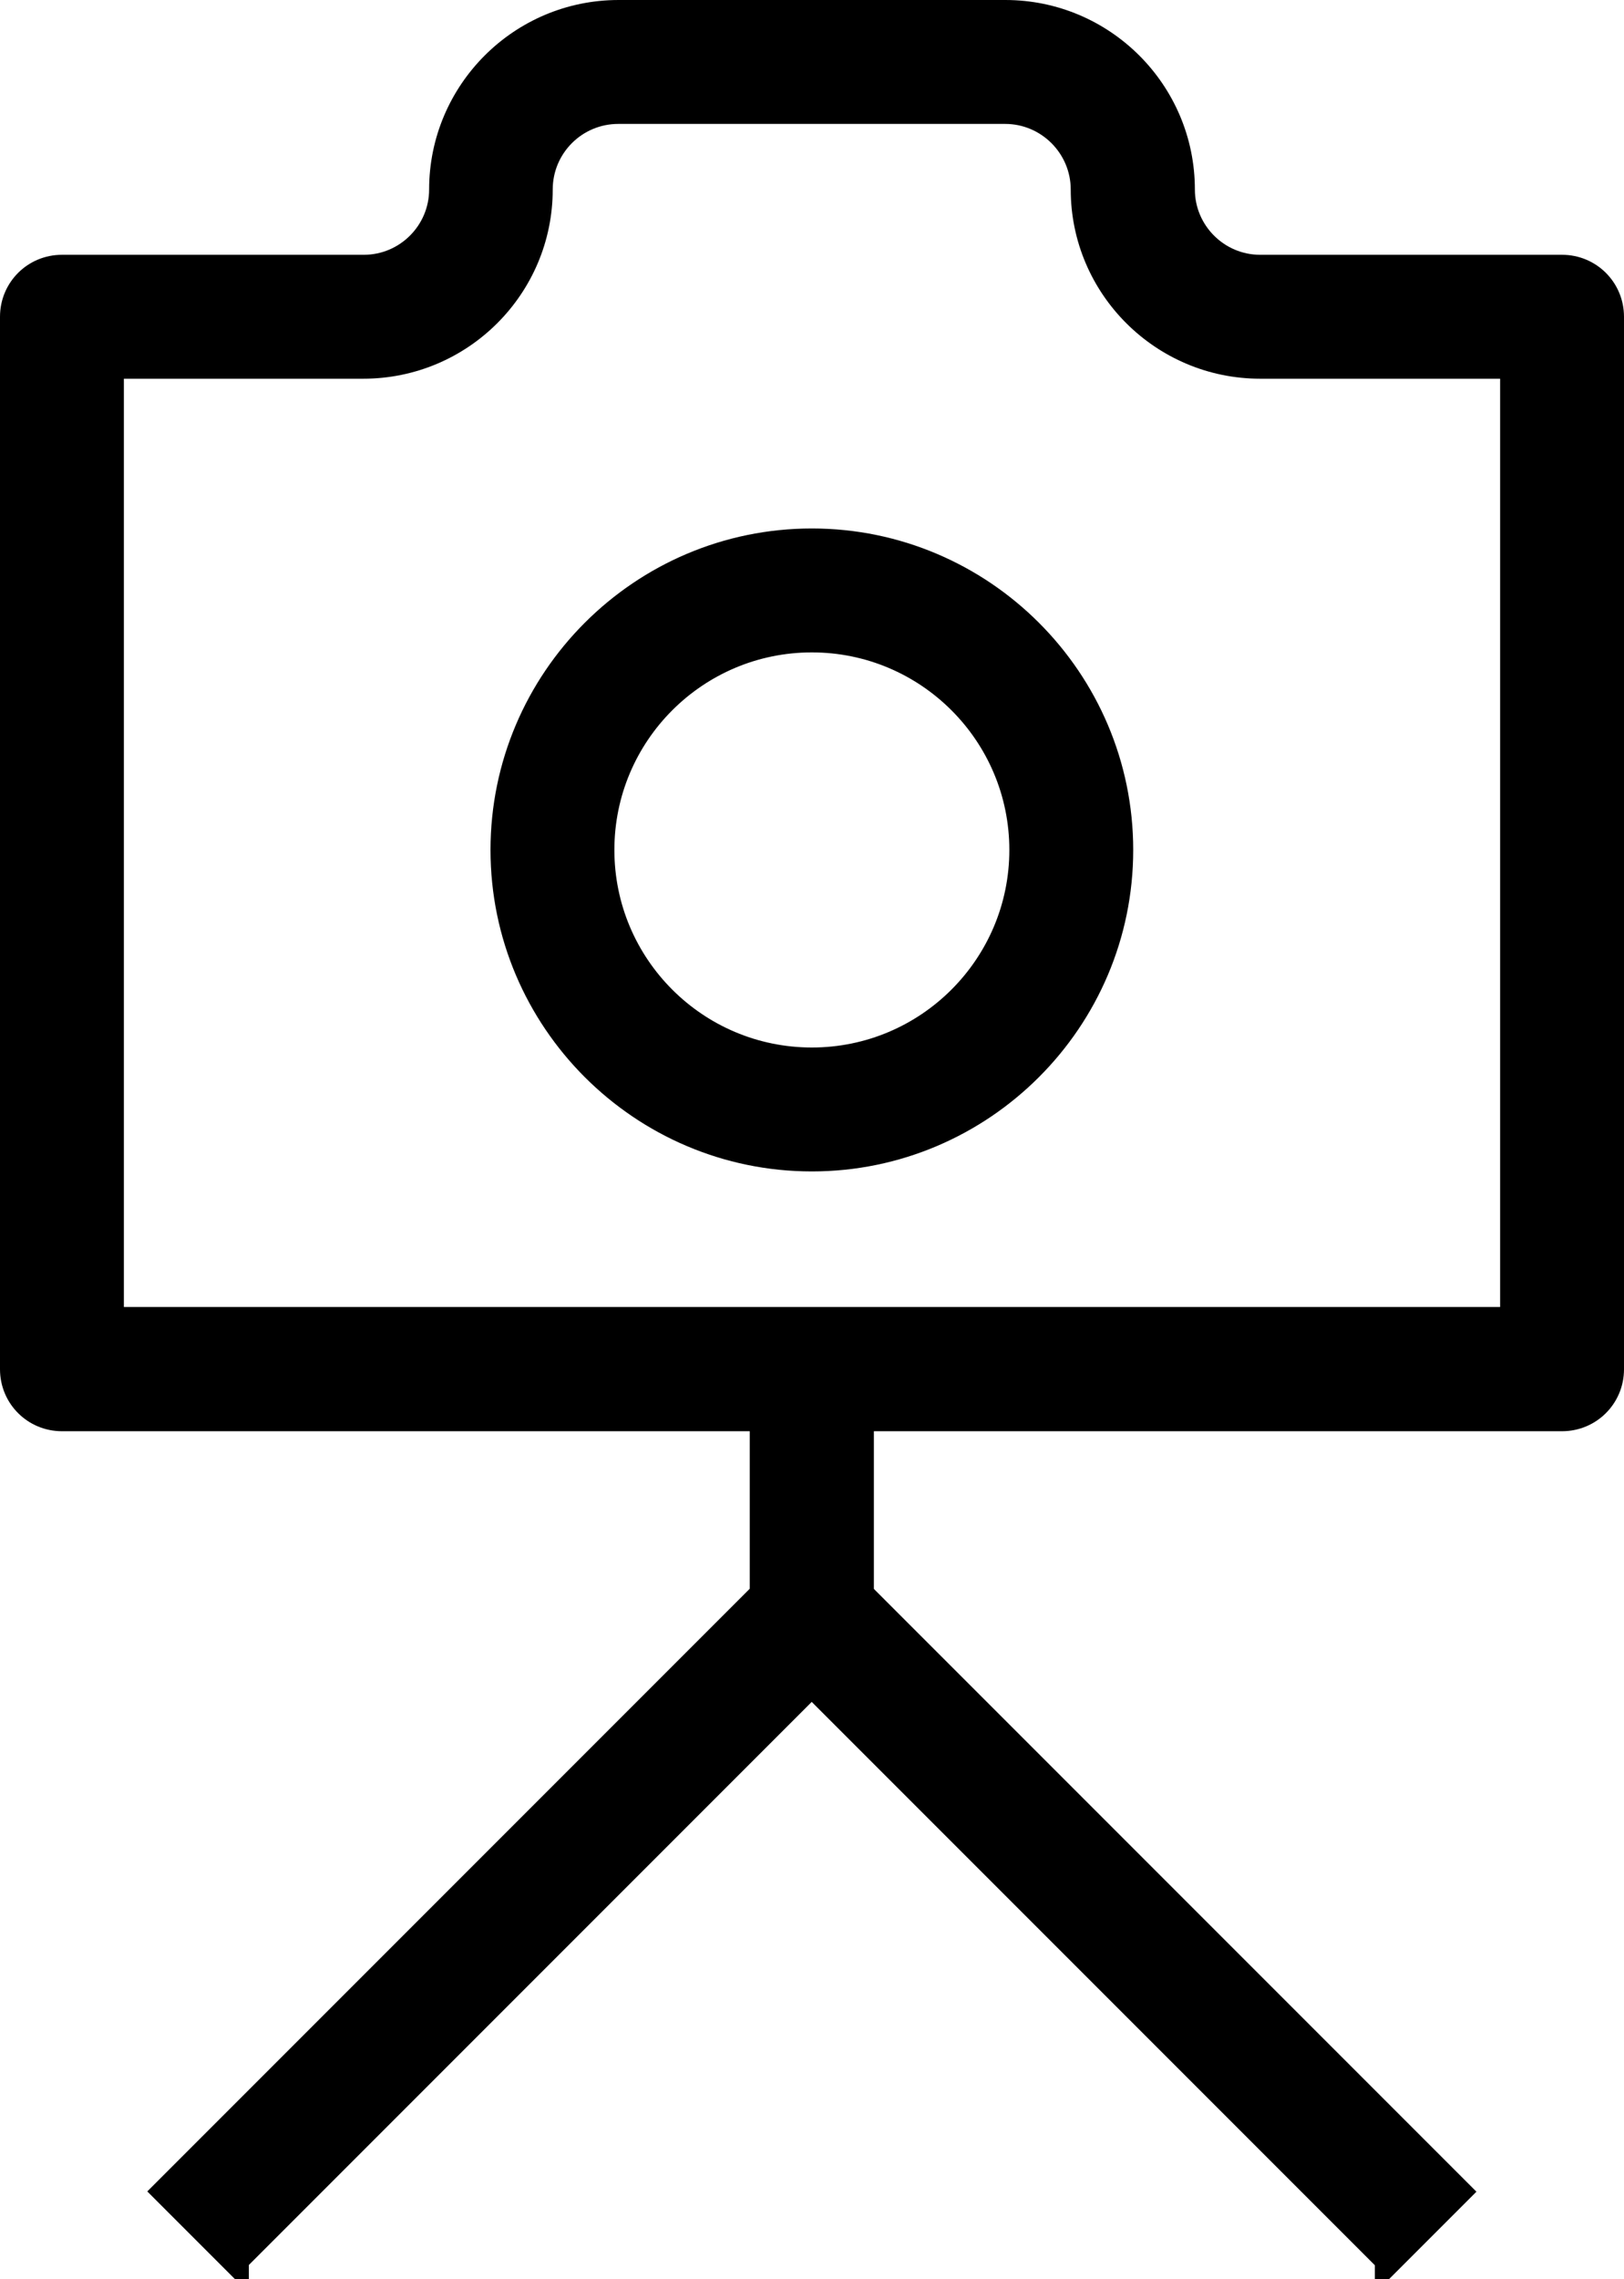
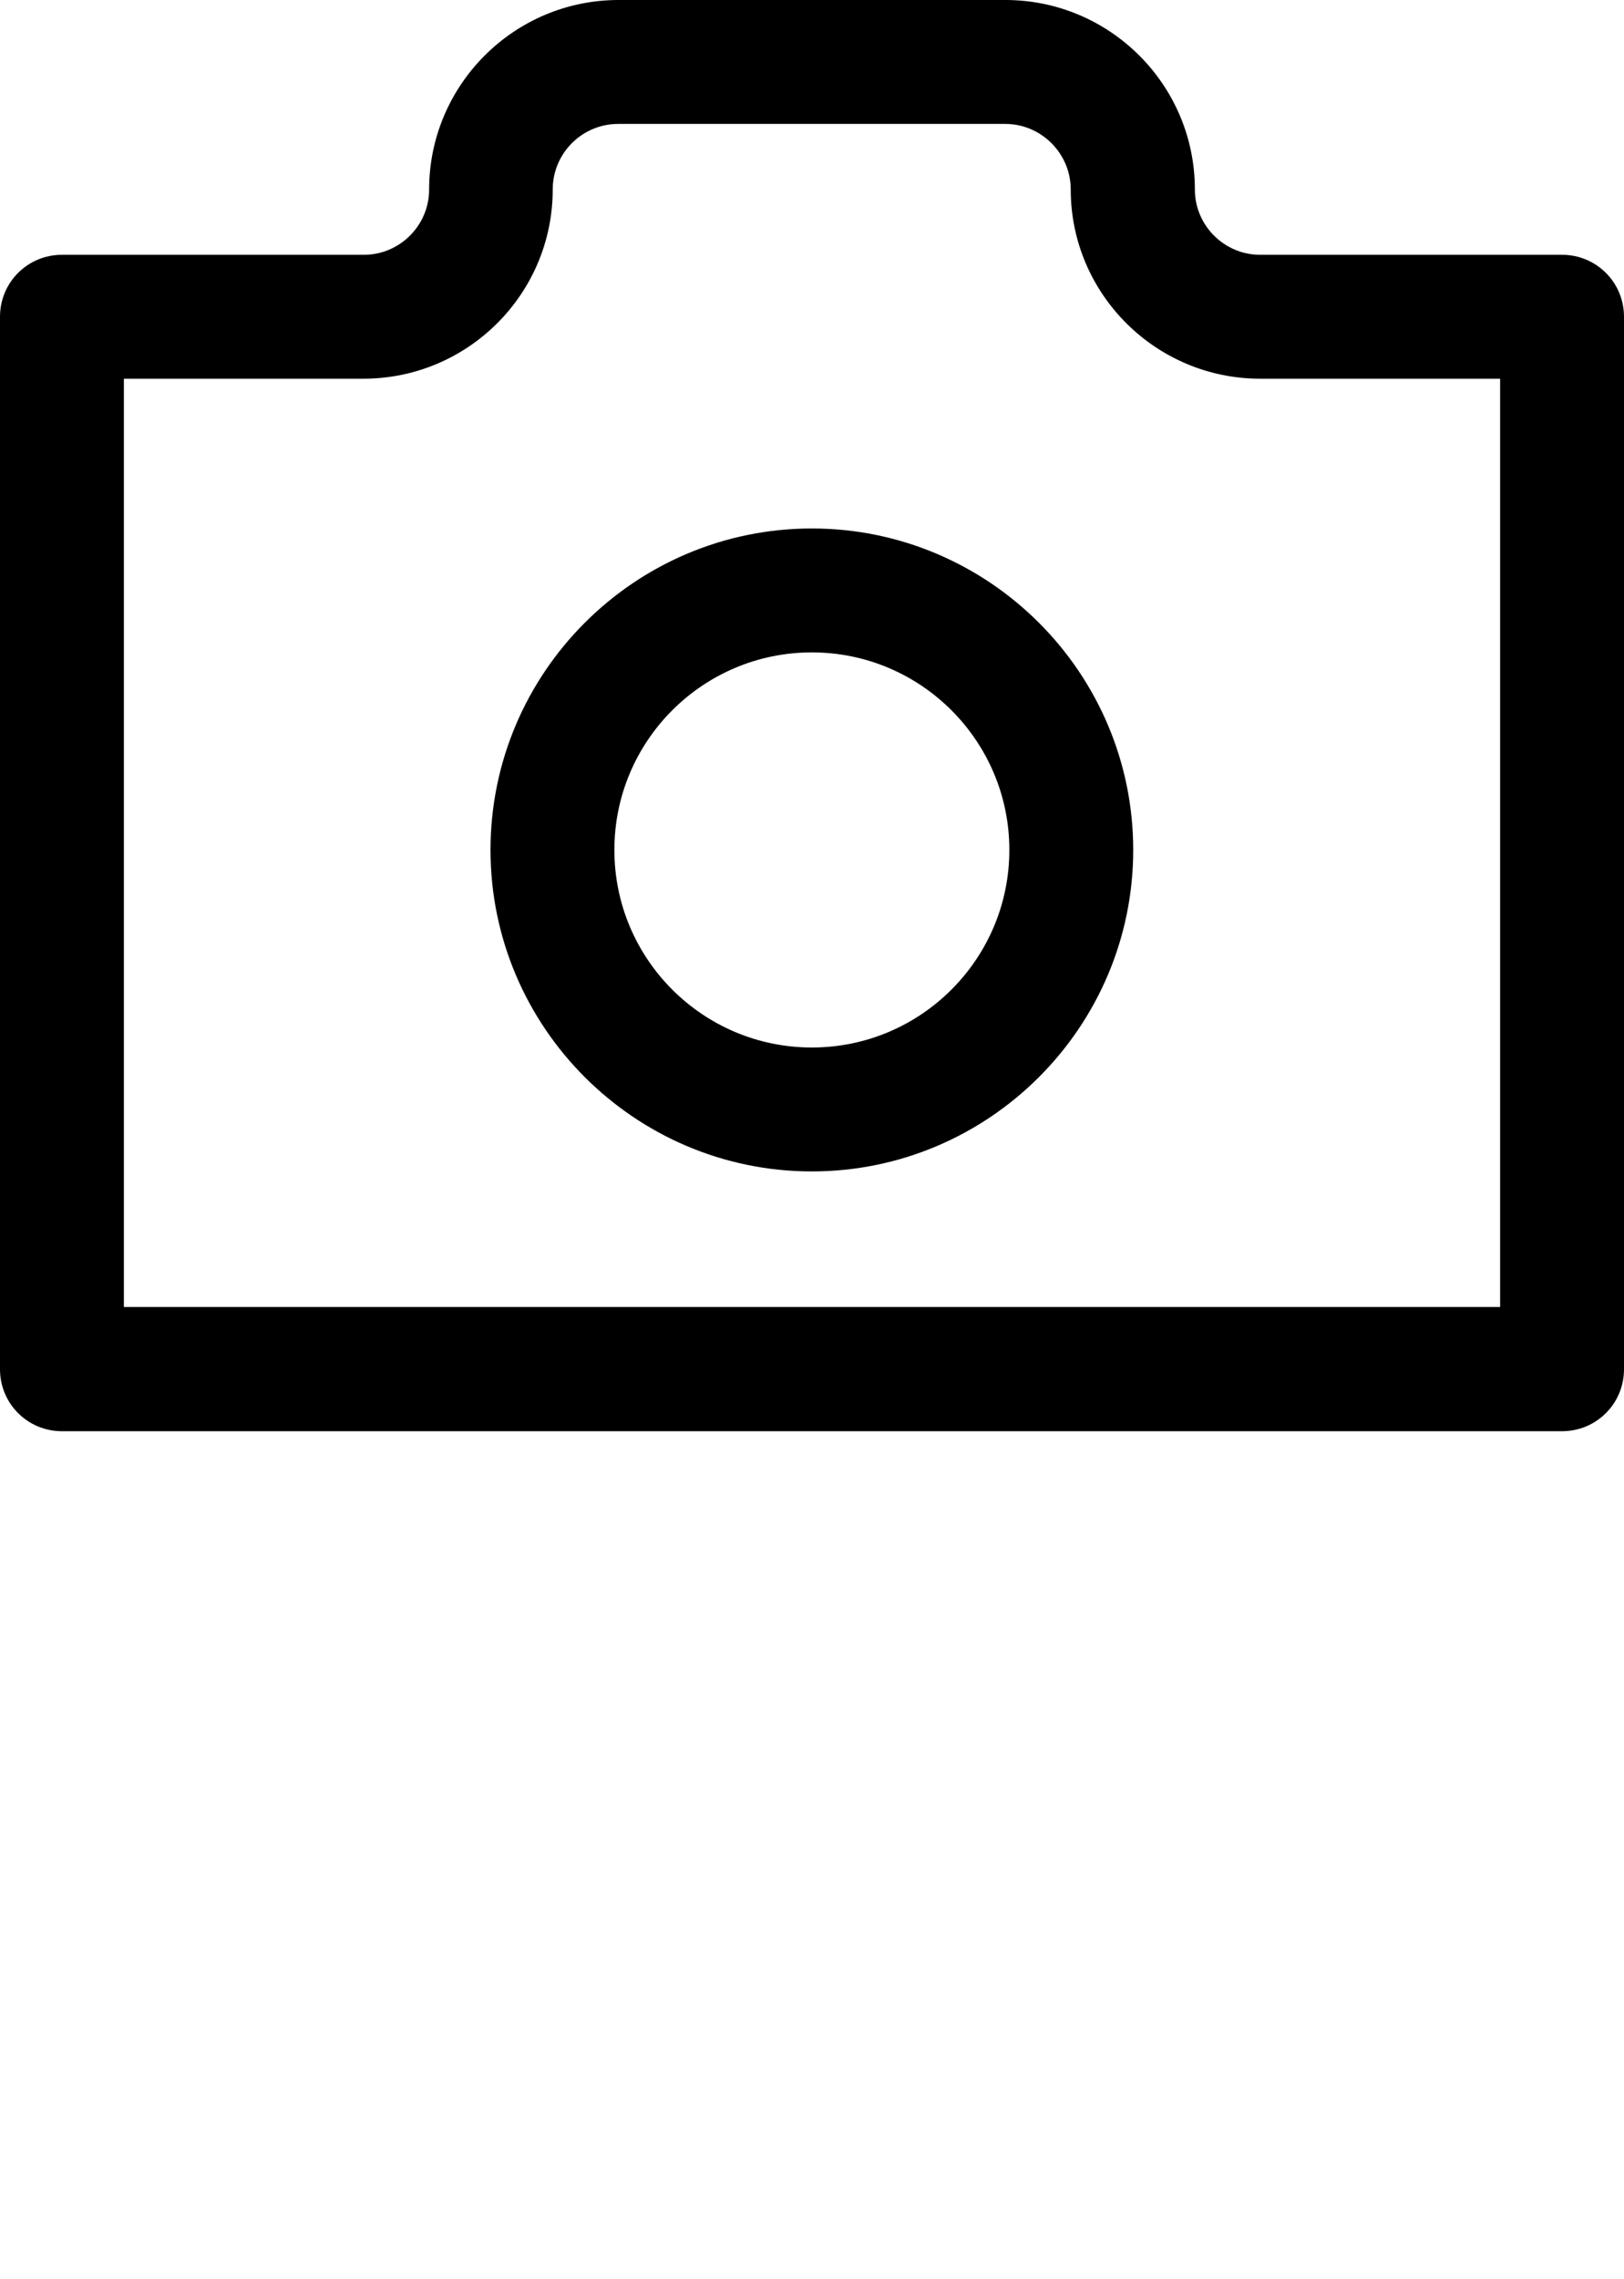
<svg xmlns="http://www.w3.org/2000/svg" id="Capa_2" viewBox="0 0 58.47 82.03">
  <defs>
    <style>.cls-1{stroke:#000;stroke-miterlimit:10;}</style>
  </defs>
  <g id="Photography">
    <g>
      <path class="cls-1" d="M56.24,51.01H2.23c-.96,0-1.73-.77-1.73-1.73V11.4c0-.96,.77-1.73,1.73-1.73H13.1c1.57,0,2.85-1.28,2.85-2.85,0-3.48,2.83-6.32,6.32-6.32h13.93c3.48,0,6.32,2.83,6.32,6.32,0,1.57,1.28,2.85,2.85,2.85h10.87c.96,0,1.73,.77,1.73,1.73V49.28c0,.96-.77,1.73-1.73,1.73ZM3.96,47.54H54.51V13.13h-9.14c-3.48,0-6.32-2.83-6.32-6.31,0-1.57-1.28-2.86-2.86-2.86h-13.93c-1.58,0-2.86,1.28-2.86,2.86,0,3.48-2.83,6.31-6.32,6.31H3.96V47.54Z" />
      <path class="cls-1" d="M29.23,41.66c-6.1,0-11.07-4.97-11.07-11.07s4.97-11.07,11.07-11.07,11.07,4.97,11.07,11.07-4.97,11.07-11.07,11.07Zm0-18.68c-4.2,0-7.61,3.41-7.61,7.61s3.41,7.61,7.61,7.61,7.61-3.41,7.61-7.61-3.41-7.61-7.61-7.61Z" />
      <g>
-         <path class="cls-1" d="M8.46,81.32l-2.45-2.45,21.49-21.49v-8.11h3.46v8.83c0,.46-.18,.9-.51,1.22l-21.99,21.99Z" />
-         <path class="cls-1" d="M50,81.32l-21.99-21.99c-.32-.32-.51-.76-.51-1.22v-8.83h3.46v8.11l21.49,21.49-2.45,2.45Z" />
-       </g>
+         </g>
    </g>
  </g>
</svg>